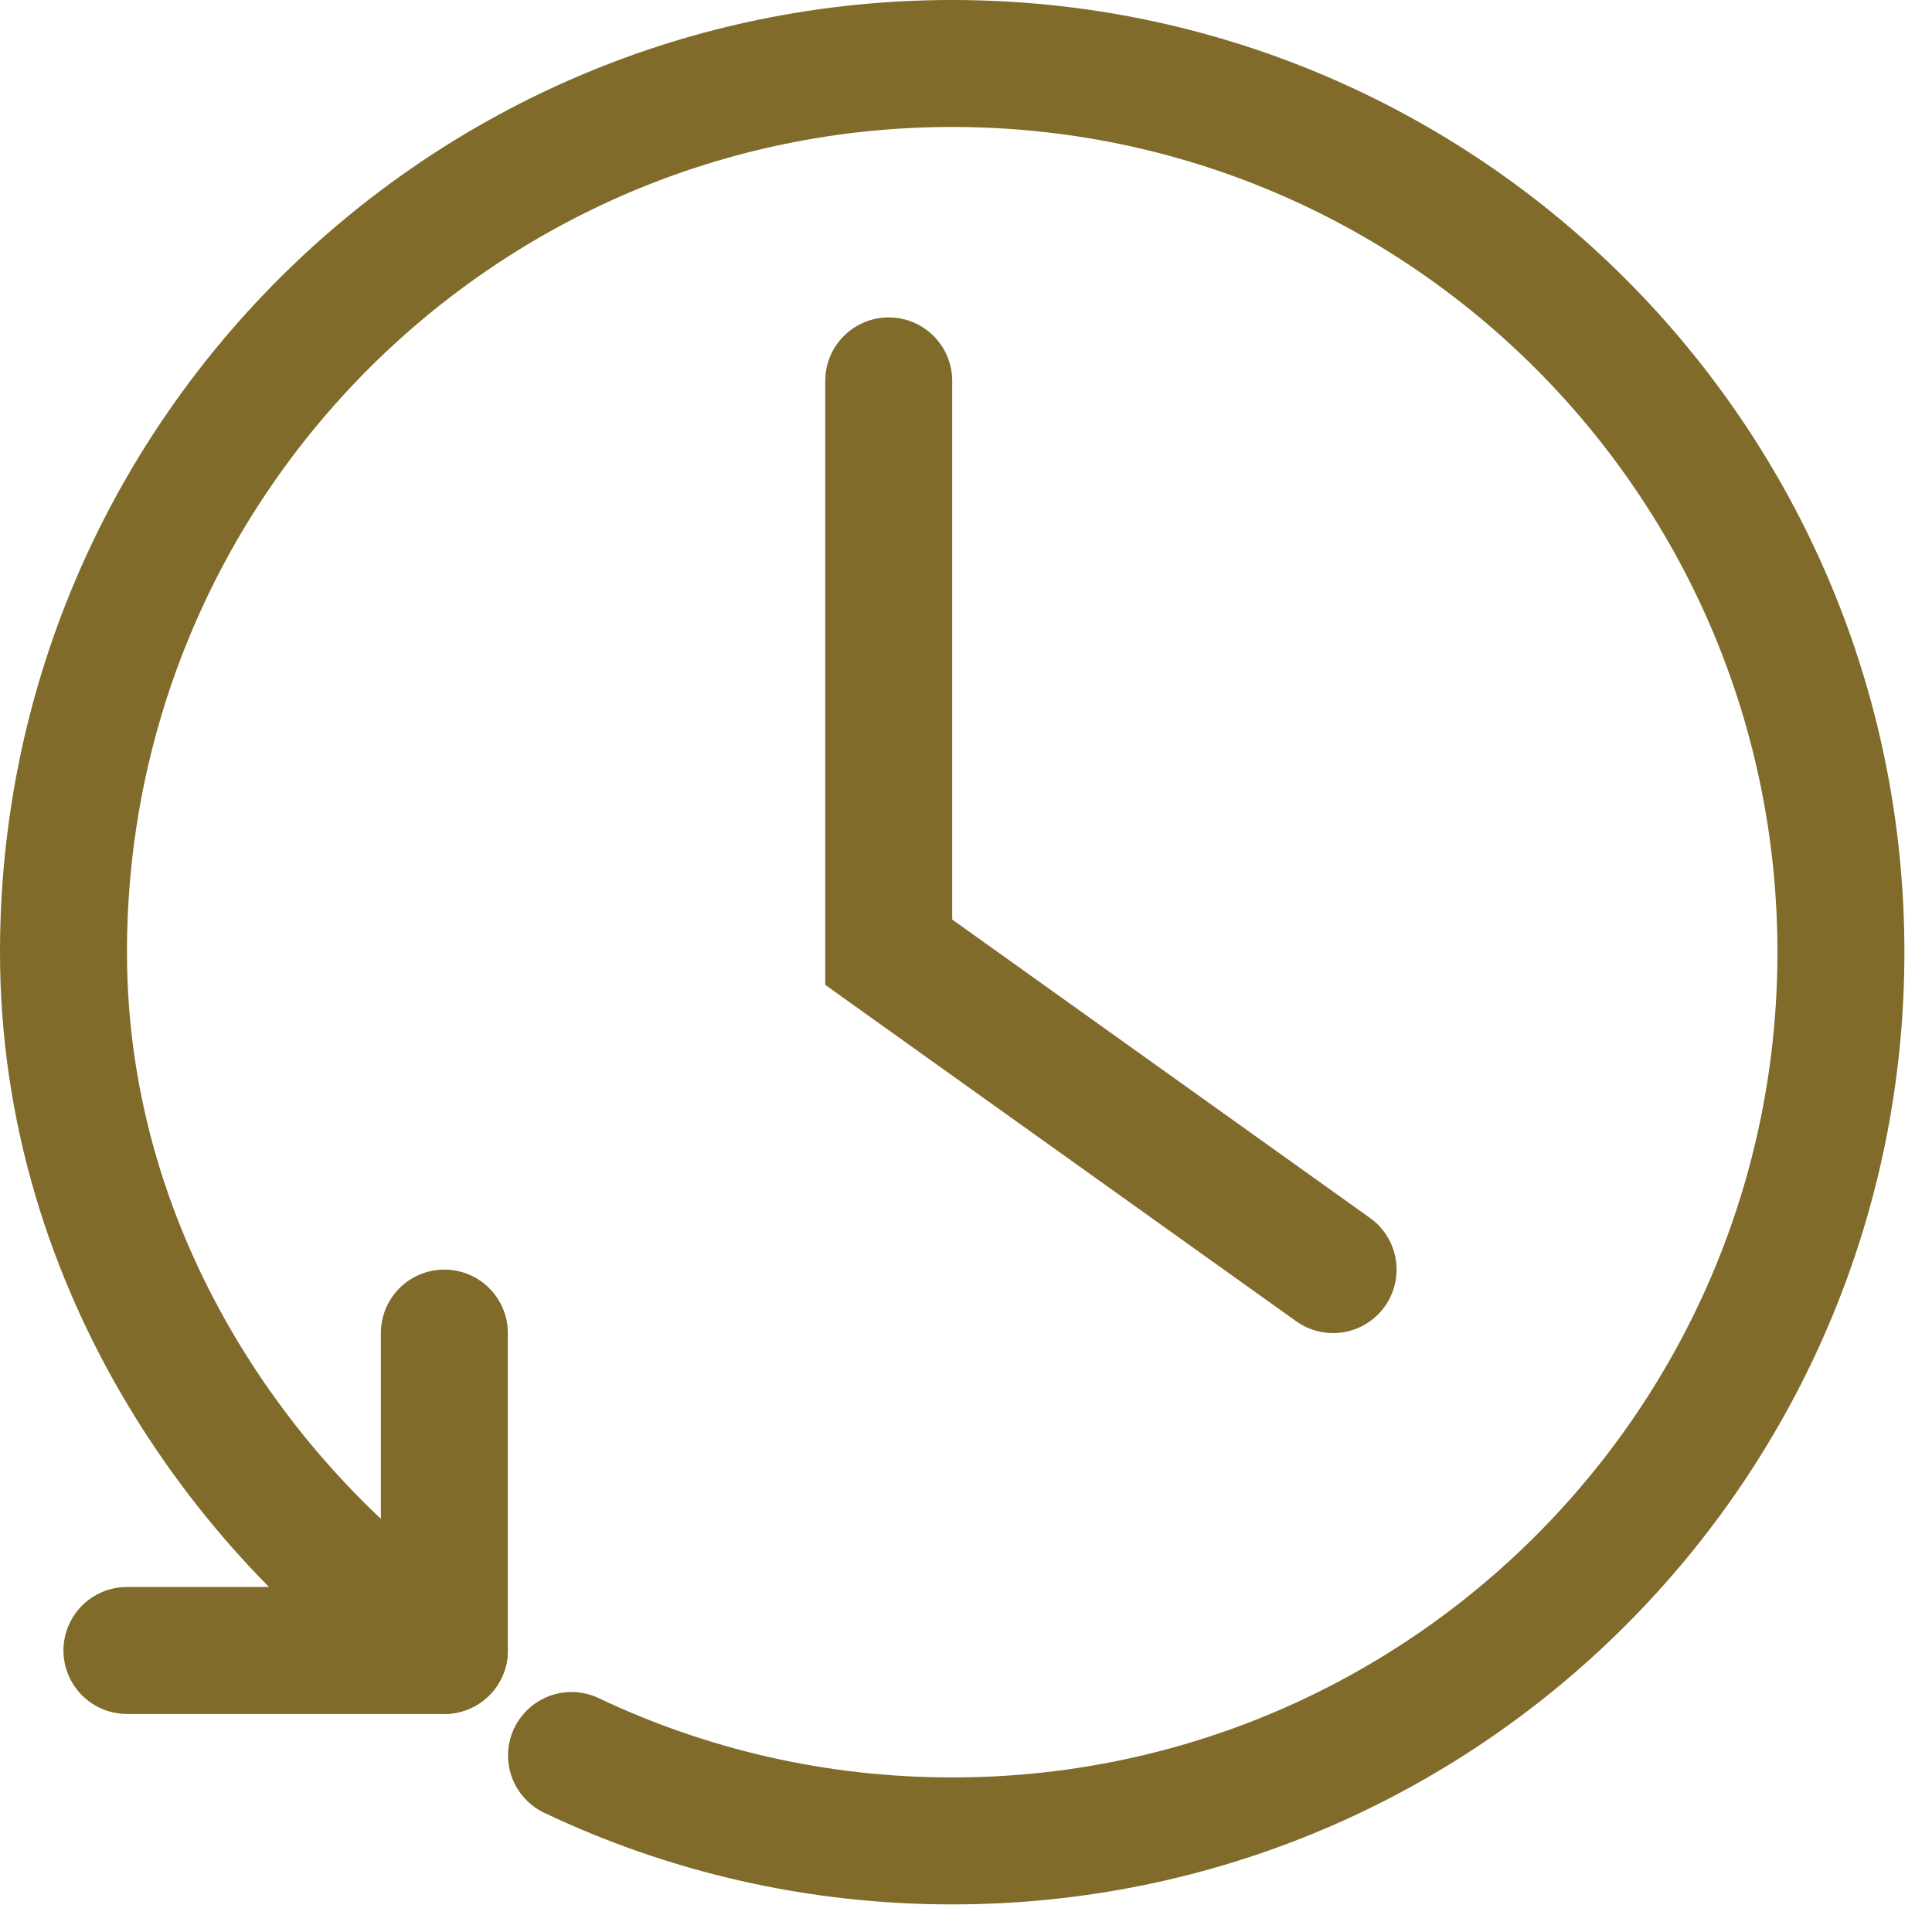
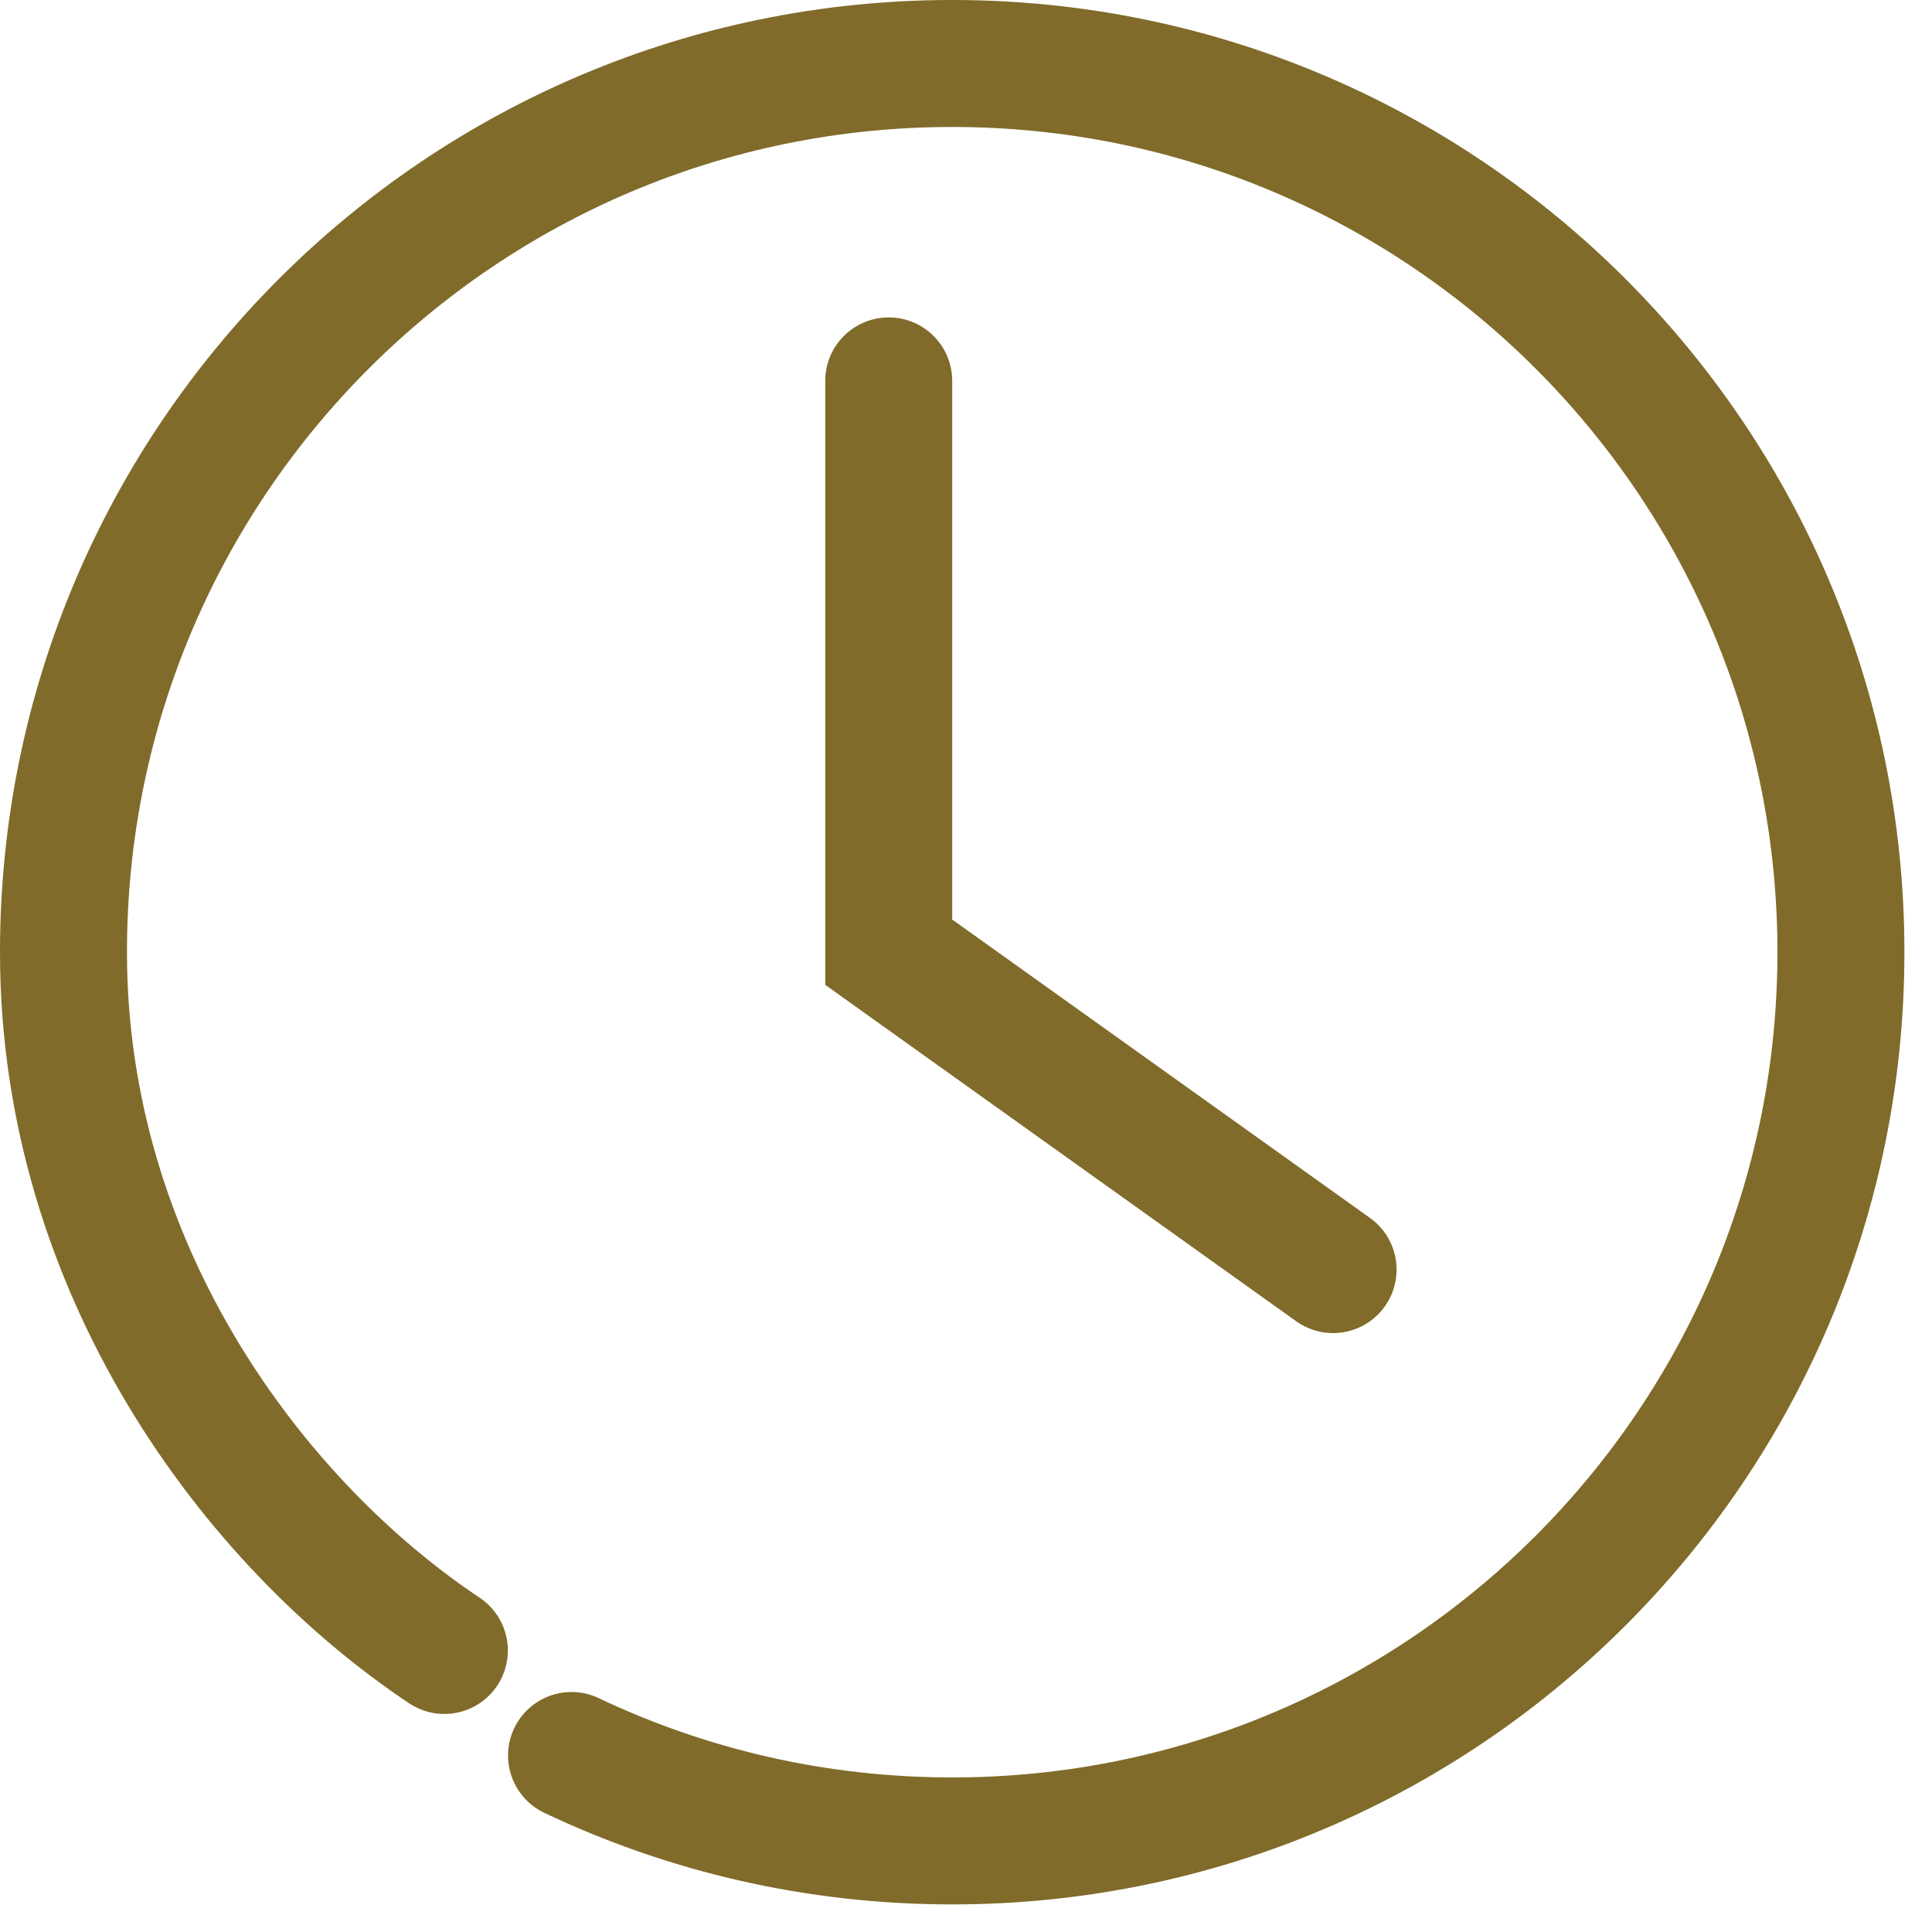
<svg xmlns="http://www.w3.org/2000/svg" width="50px" height="50px" viewBox="0 0 50 50" version="1.1">
  <title>Page 1</title>
  <desc>Created with Sketch.</desc>
  <defs />
  <g id="Symbols" stroke="none" stroke-width="1" fill="none" fill-rule="evenodd" stroke-linecap="round">
    <g id="Buttom-advantages/1024/normal" transform="translate(-67, -49)" stroke="#806b2a" stroke-width="3.286">
      <g id="Page-1" transform="translate(68, 50)">
        <path d="M10.5,41.714 C5.571,38.429 0.643,31.857 0.643,23.643 C0.643,10.941 10.94,0.643 23.643,0.643 C36.345,0.643 46.643,10.941 46.643,23.643 C46.643,36.345 36.345,46.643 23.643,46.643 C20.117,46.643 16.777,45.85 13.791,44.432" id="Stroke-1" />
-         <polyline id="Stroke-3" stroke-linejoin="round" points="2.285 41.714 10.5 41.714 10.5 33.5" />
        <polyline id="Stroke-5" points="22 8.857 22 23.643 33.5 31.857" />
      </g>
    </g>
  </g>
</svg>